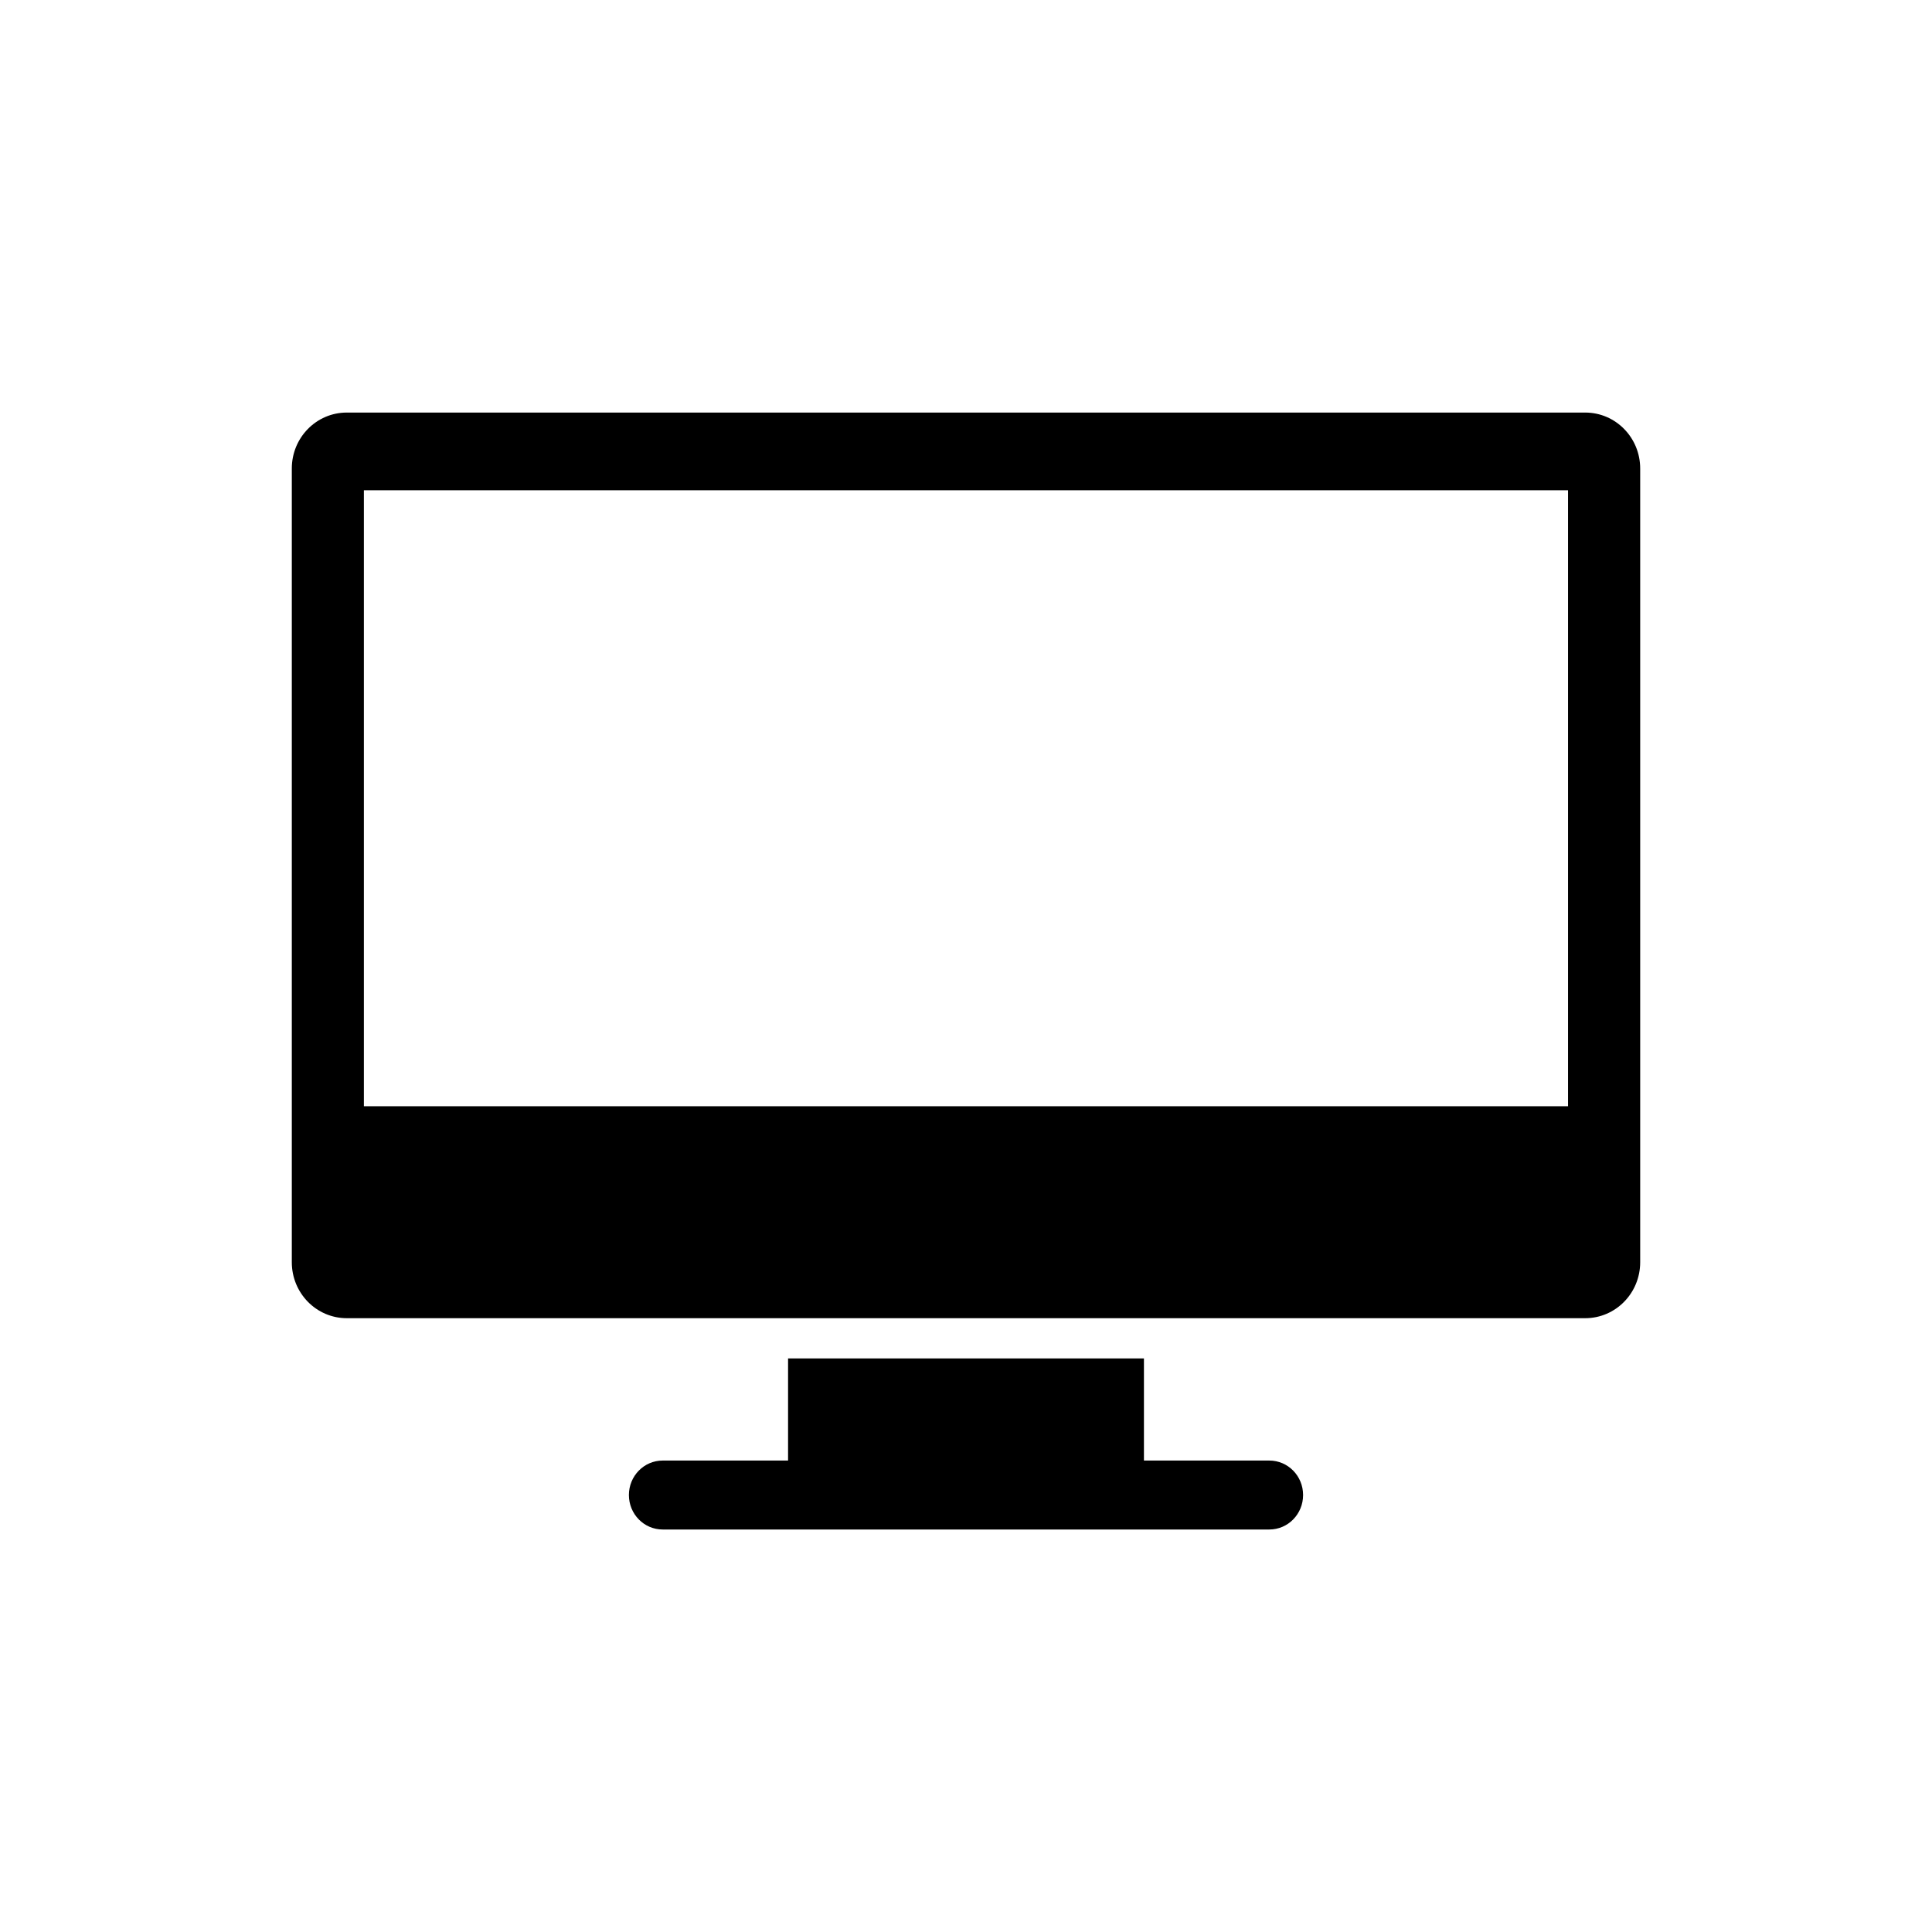
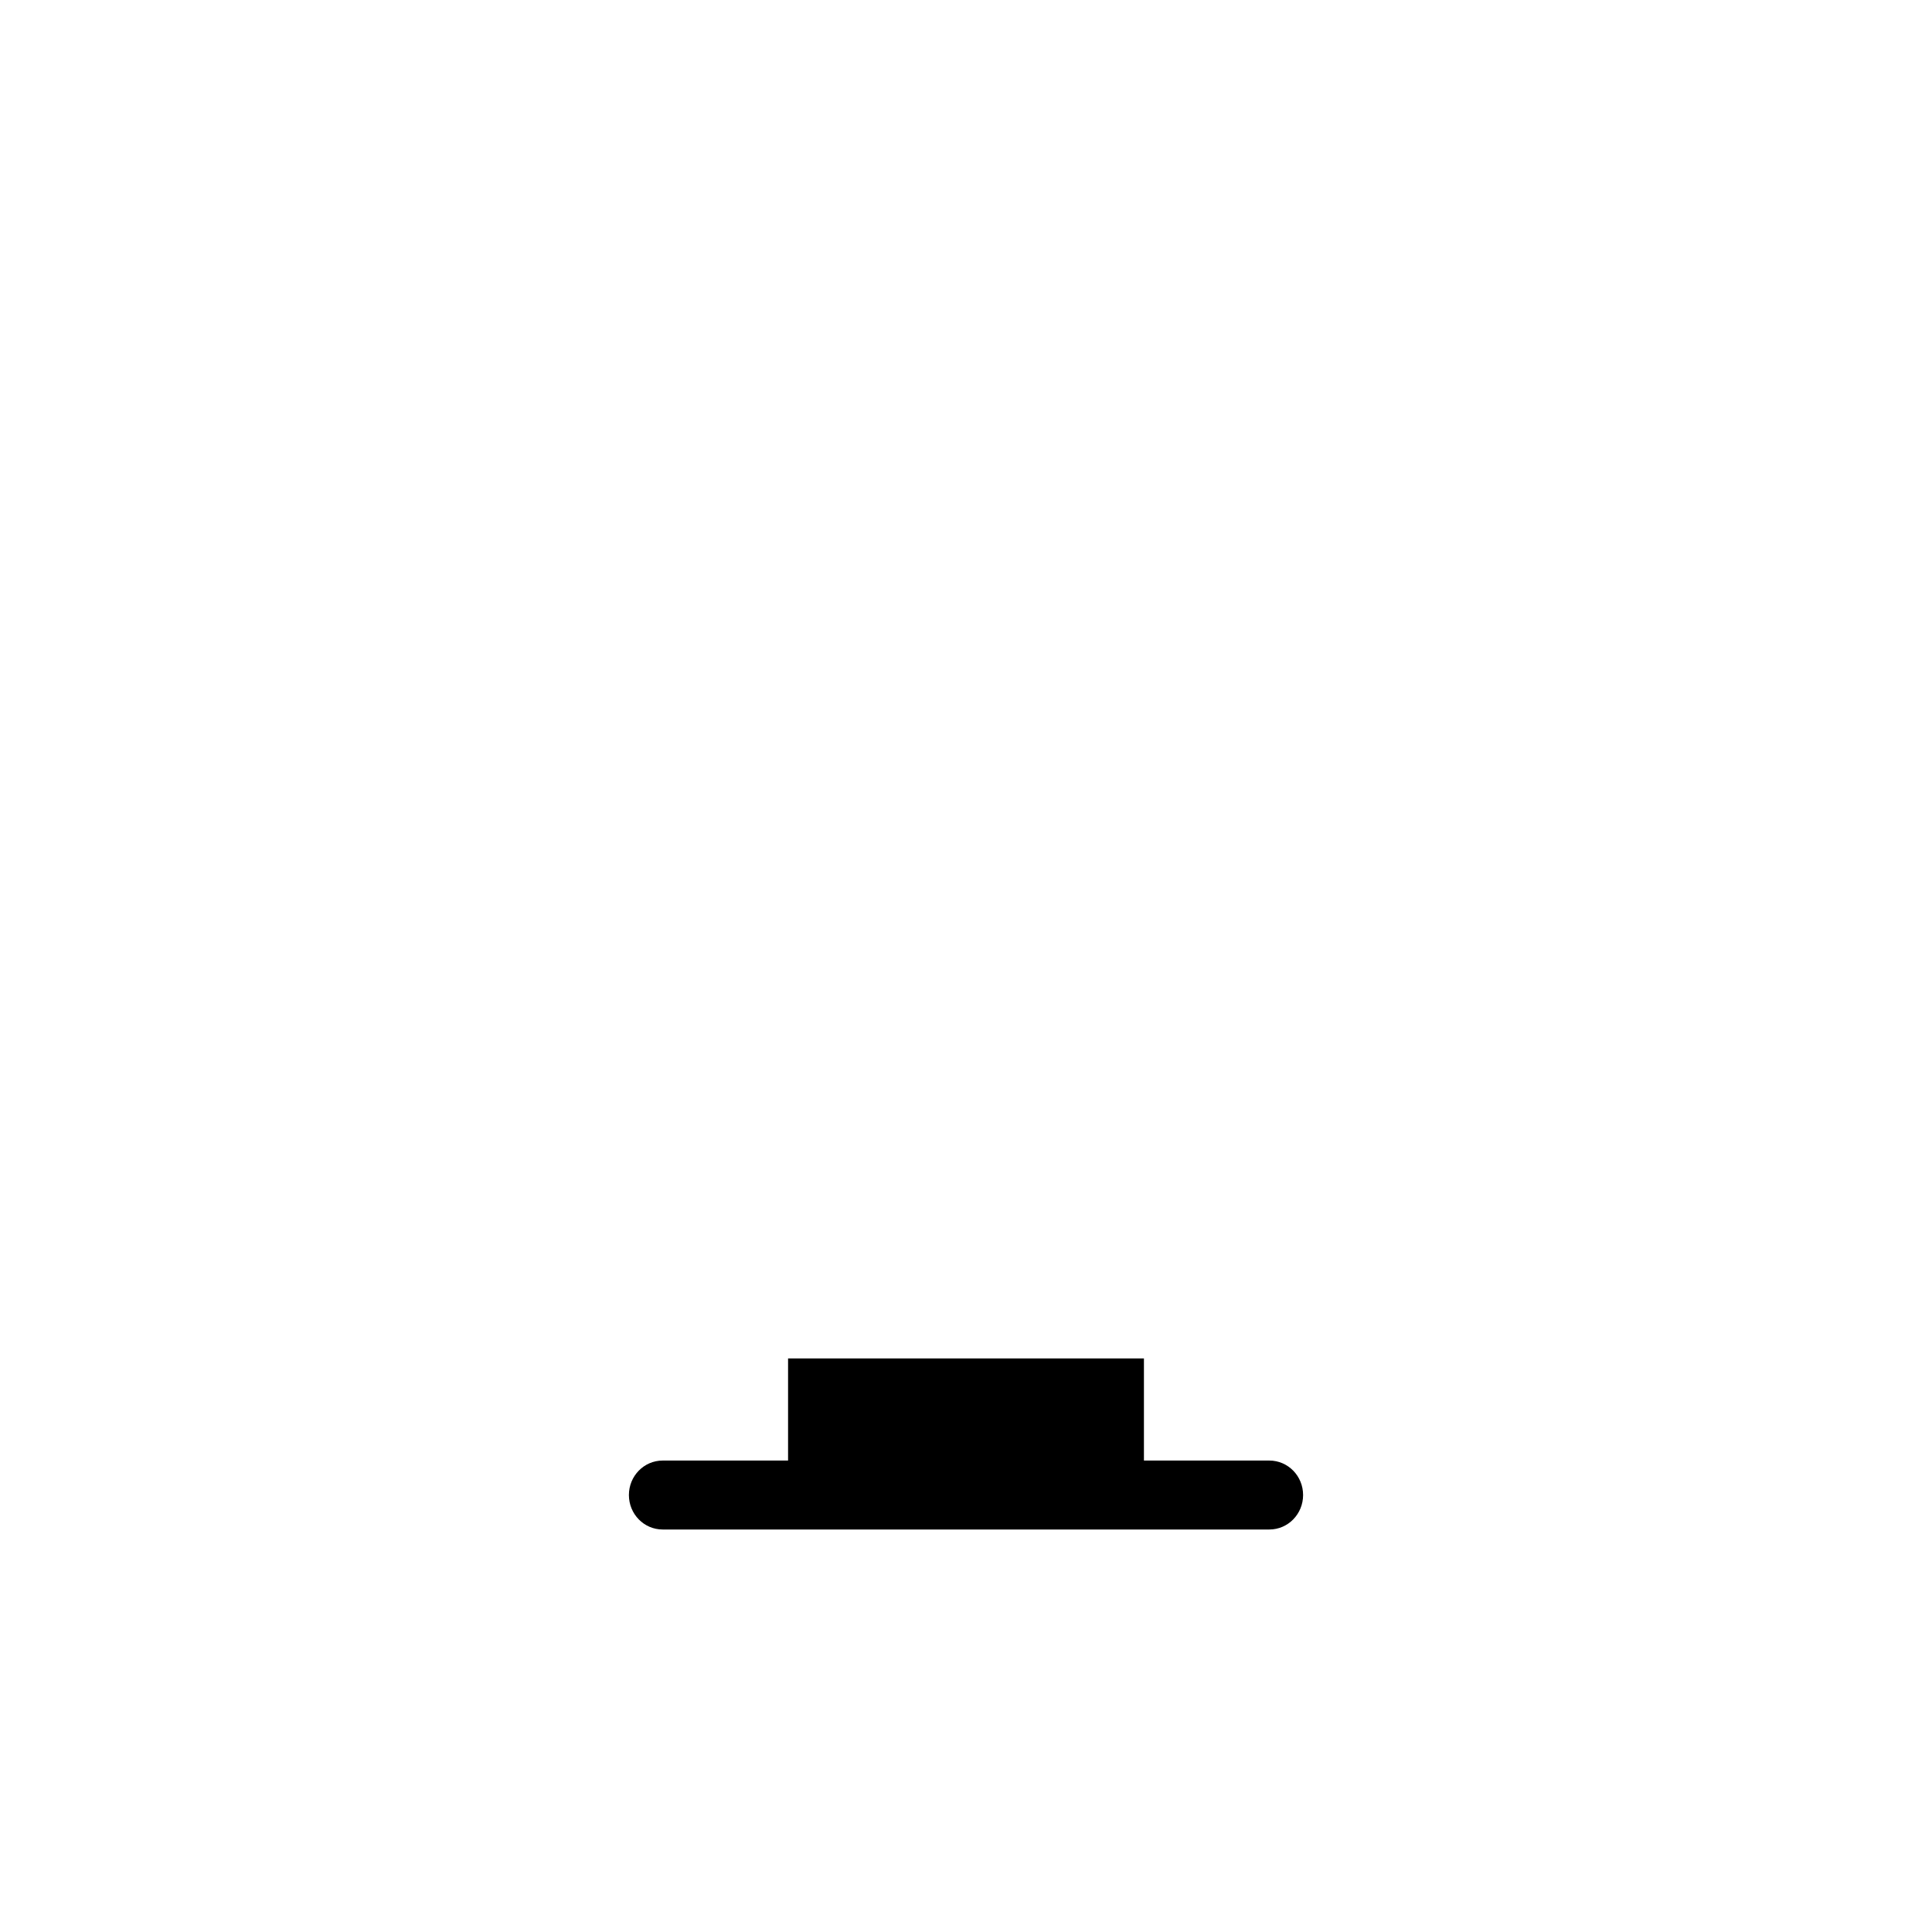
<svg xmlns="http://www.w3.org/2000/svg" width="192" height="192" viewBox="0 0 192 192" fill="none">
-   <path d="M157.54 41H34.46C31.442 41 29 43.487 29 46.56V125.44C29 128.513 31.442 131 34.46 131H157.54C160.558 131 163 128.513 163 125.44V46.56C163 43.487 160.558 41 157.54 41ZM155.837 109.938H36.163V48.721H155.829V109.938H155.837Z" fill="black" />
  <path d="M126.143 145.148H113.683V135H78.317V145.148H65.858C64 145.148 62.5 146.678 62.5 148.574C62.5 150.47 64 152 65.858 152H126.143C128 152 129.5 150.47 129.5 148.574C129.5 146.678 128 145.148 126.143 145.148Z" fill="black" />
</svg>